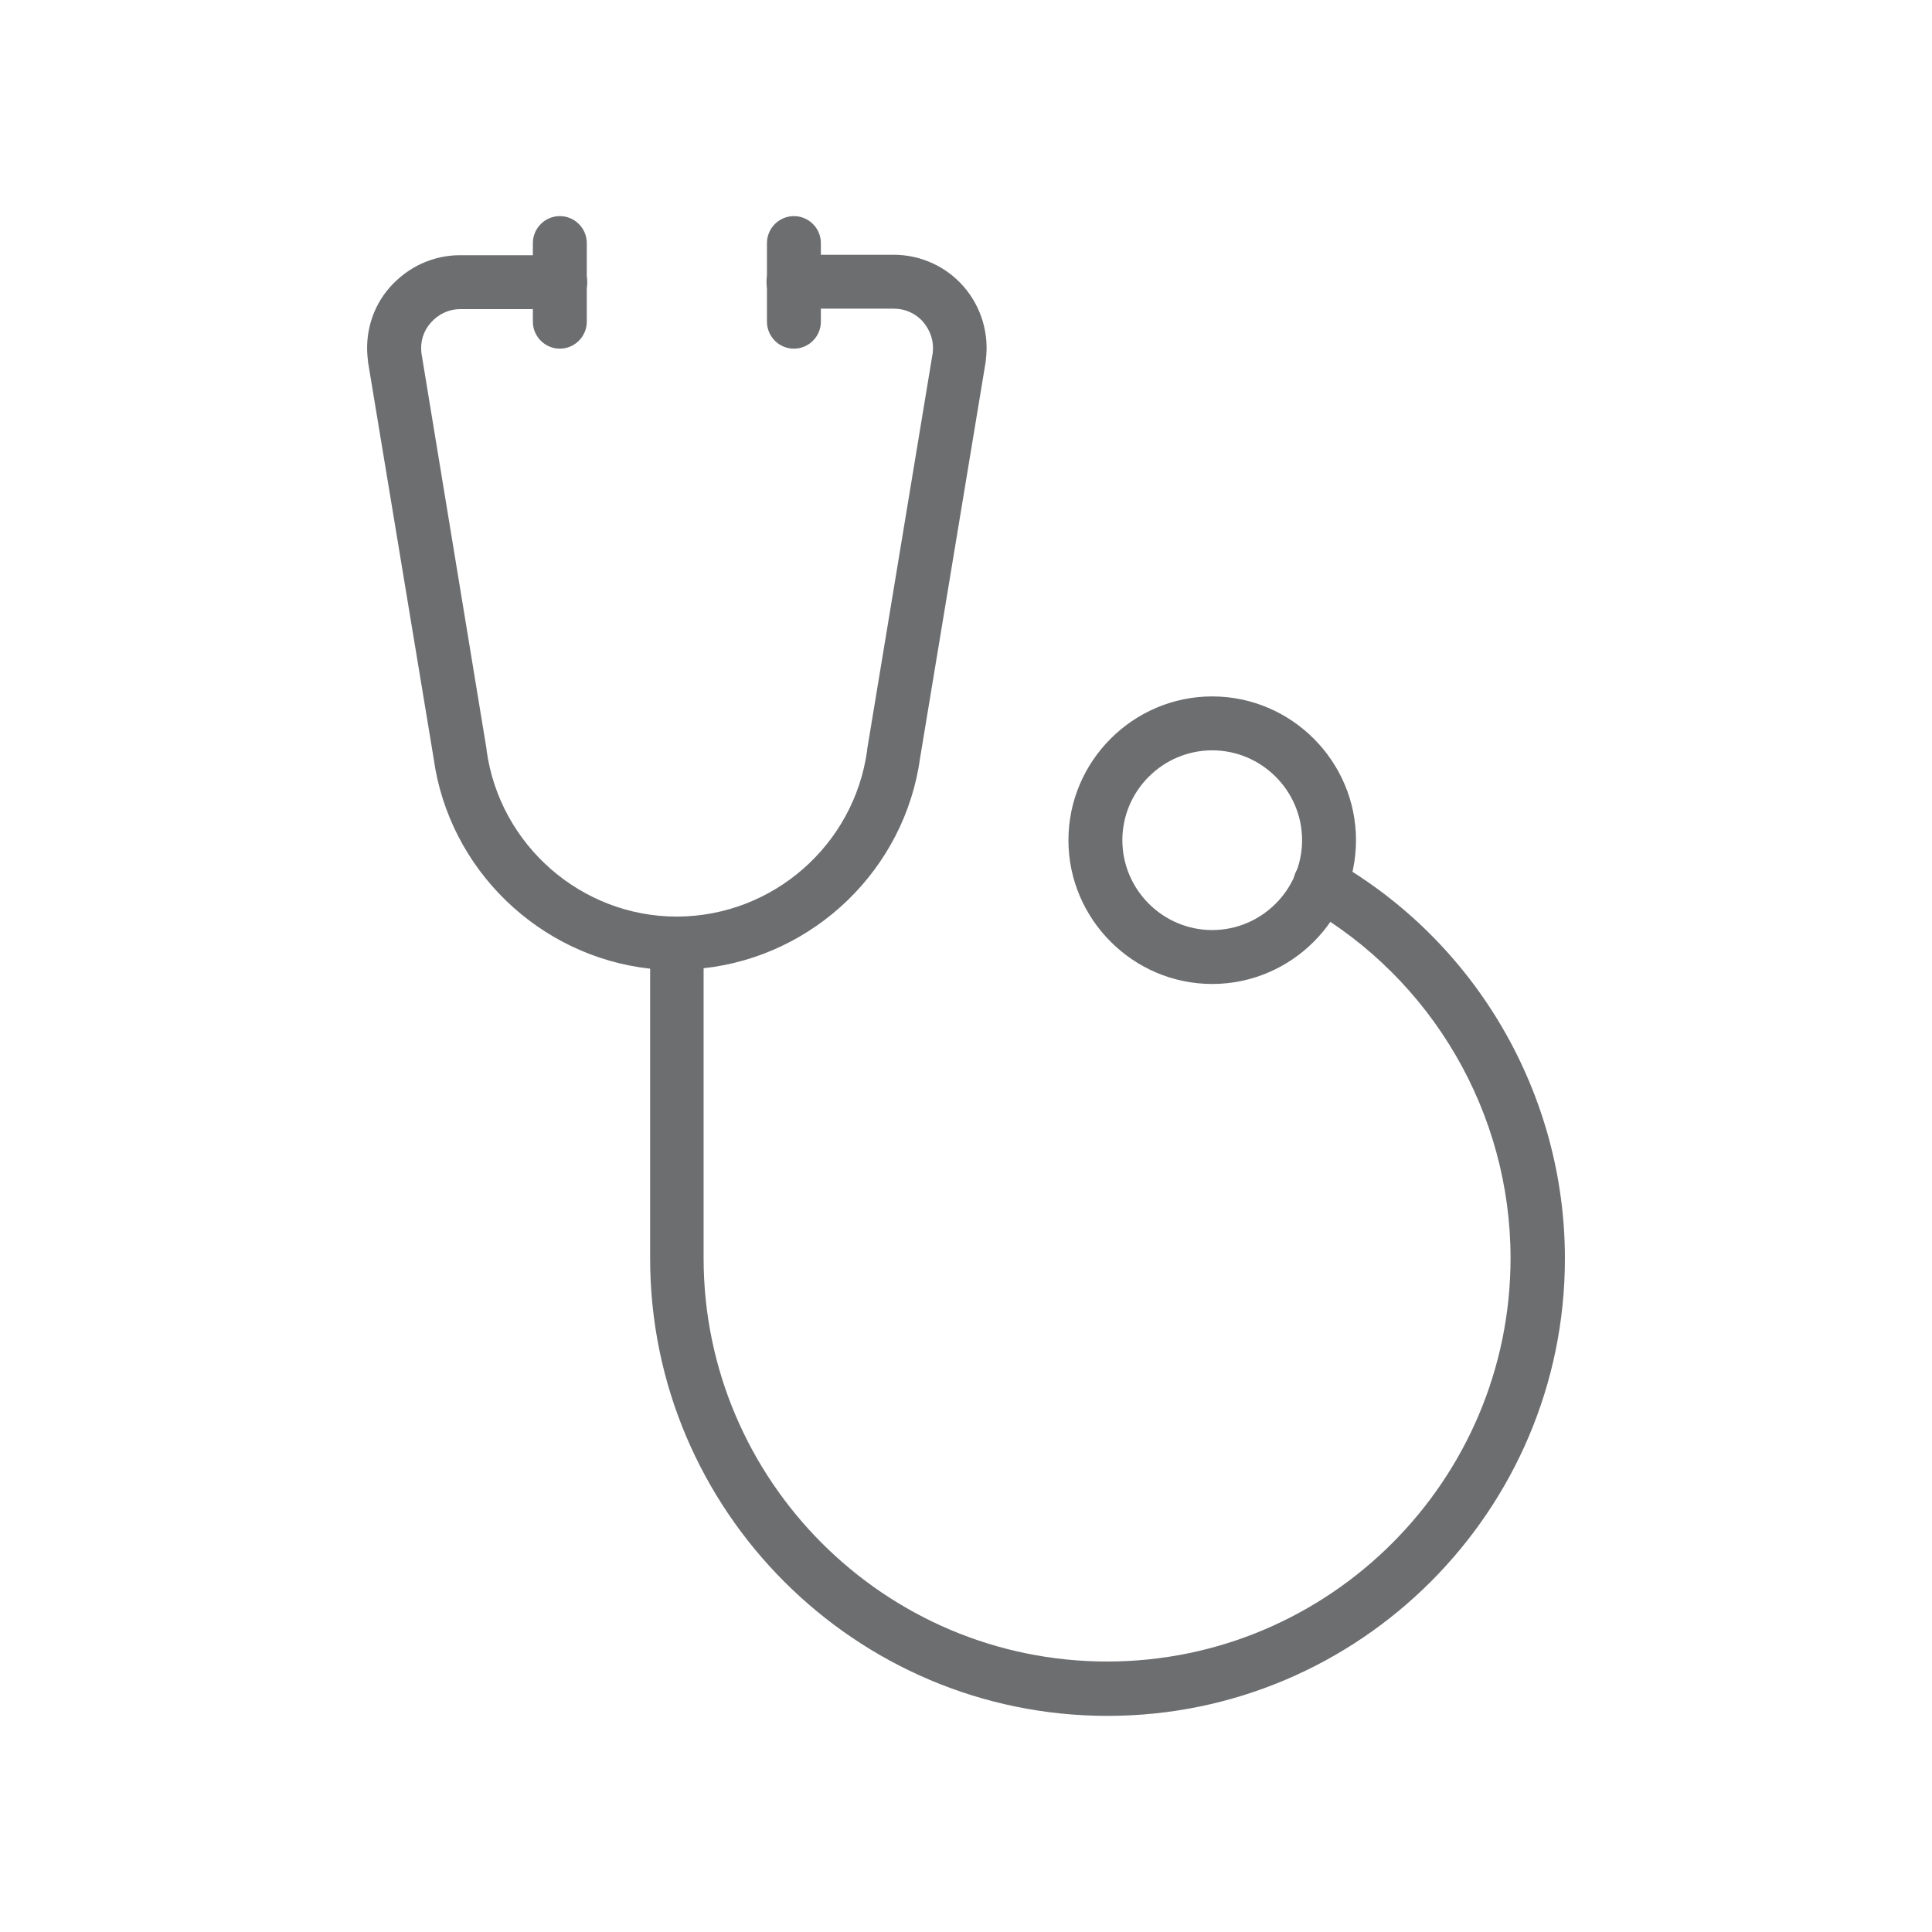
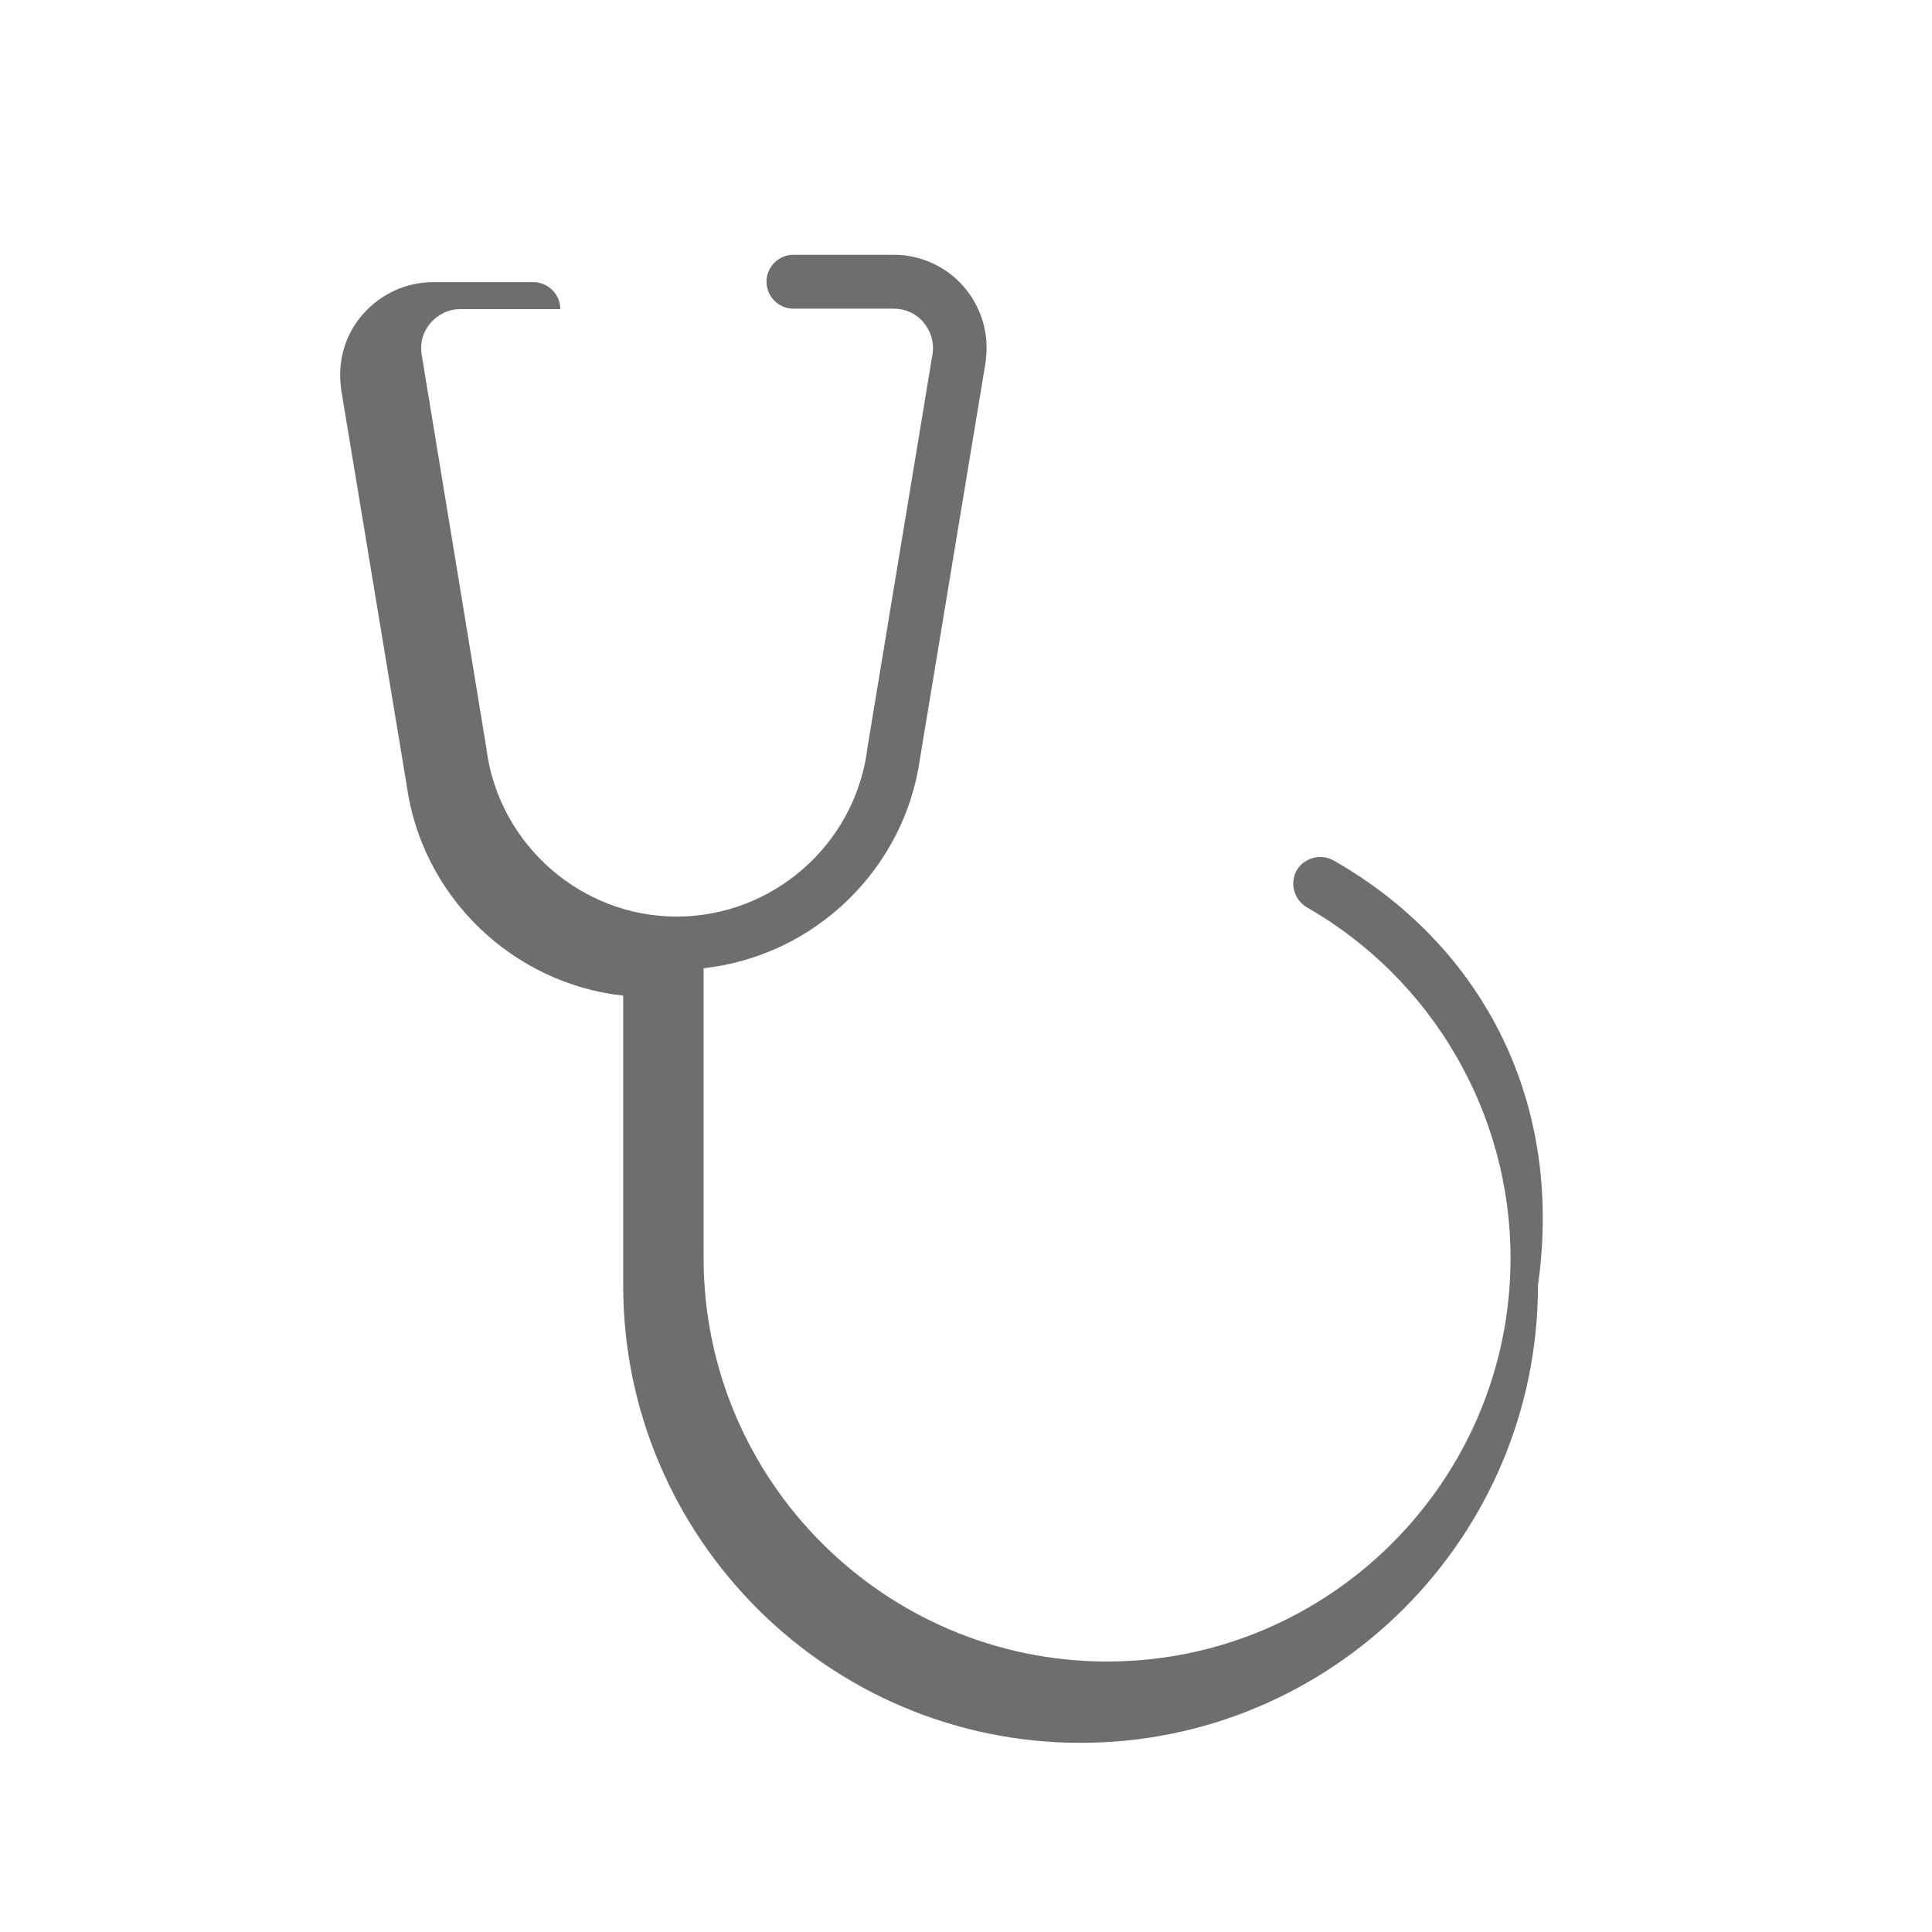
<svg xmlns="http://www.w3.org/2000/svg" version="1.1" id="Warstwa_3" x="0px" y="0px" viewBox="0 0 430 430" style="enable-background:new 0 0 430 430;" xml:space="preserve">
  <style type="text/css">
	.st0{fill:#6D6E70;}
</style>
  <g>
-     <path class="st0" d="M296.8,191.5c-2.9-1.6-6.5-0.6-8.2,2.2c-1.6,2.9-0.6,6.5,2.2,8.2c28,16,45.4,45.9,45.4,78.1   c0,49.5-40.3,89.8-89.8,89.8s-89.8-40.3-89.8-89.8v-64.5c24.6-2.7,44.8-22,48.2-46.9l14.6-88.2c0-0.1,0-0.1,0-0.2   c0.8-5.9-1-11.9-4.9-16.4c-3.9-4.5-9.6-7.1-15.6-7.1h-22.3c-3.3,0-6,2.7-6,6c0,3.3,2.7,6,6,6H199c2.5,0,4.9,1.1,6.5,3   c1.6,1.9,2.4,4.3,2.1,6.8L193,166.8c0,0.1,0,0.1,0,0.2c-2.9,21.1-21,36.9-42.2,37c0,0,0,0-0.1,0s0,0-0.1,0   c-21.2,0-39.4-15.9-42.3-37c0-0.1,0-0.1,0-0.2L93.8,78.6c-0.3-2.5,0.4-4.9,2.1-6.8c1.7-1.9,4-3,6.5-3h22.3c3.3,0,6-2.7,6-6   c0-3.3-2.7-6-6-6h-22.3c-6,0-11.6,2.6-15.6,7.1s-5.7,10.5-4.9,16.4c0,0.1,0,0.1,0,0.2l14.6,88.2c3.4,24.9,23.6,44.2,48.2,46.9v64.5   c0,56.1,45.7,101.8,101.8,101.8s101.8-45.7,101.8-101.8C348.3,243.6,328.6,209.6,296.8,191.5z" />
-     <path class="st0" d="M269.8,219c-17.6,0-32-14.4-32-32s14.4-32,32-32s32,14.4,32,32S287.4,219,269.8,219z M269.8,167   c-11,0-20,9-20,20s9,20,20,20s20-9,20-20S280.8,167,269.8,167z" />
-     <path class="st0" d="M176.7,77.6c-3.3,0-6-2.7-6-6V54.1c0-3.3,2.7-6,6-6s6,2.7,6,6v17.5C182.7,74.9,180,77.6,176.7,77.6z" />
-     <path class="st0" d="M124.6,77.6c-3.3,0-6-2.7-6-6V54.1c0-3.3,2.7-6,6-6s6,2.7,6,6v17.5C130.6,74.9,127.9,77.6,124.6,77.6z" />
+     <path class="st0" d="M296.8,191.5c-2.9-1.6-6.5-0.6-8.2,2.2c-1.6,2.9-0.6,6.5,2.2,8.2c28,16,45.4,45.9,45.4,78.1   c0,49.5-40.3,89.8-89.8,89.8s-89.8-40.3-89.8-89.8v-64.5c24.6-2.7,44.8-22,48.2-46.9l14.6-88.2c0-0.1,0-0.1,0-0.2   c0.8-5.9-1-11.9-4.9-16.4c-3.9-4.5-9.6-7.1-15.6-7.1h-22.3c-3.3,0-6,2.7-6,6c0,3.3,2.7,6,6,6H199c2.5,0,4.9,1.1,6.5,3   c1.6,1.9,2.4,4.3,2.1,6.8L193,166.8c0,0.1,0,0.1,0,0.2c-2.9,21.1-21,36.9-42.2,37c0,0,0,0-0.1,0s0,0-0.1,0   c-21.2,0-39.4-15.9-42.3-37c0-0.1,0-0.1,0-0.2L93.8,78.6c-0.3-2.5,0.4-4.9,2.1-6.8c1.7-1.9,4-3,6.5-3h22.3c0-3.3-2.7-6-6-6h-22.3c-6,0-11.6,2.6-15.6,7.1s-5.7,10.5-4.9,16.4c0,0.1,0,0.1,0,0.2l14.6,88.2c3.4,24.9,23.6,44.2,48.2,46.9v64.5   c0,56.1,45.7,101.8,101.8,101.8s101.8-45.7,101.8-101.8C348.3,243.6,328.6,209.6,296.8,191.5z" />
  </g>
</svg>